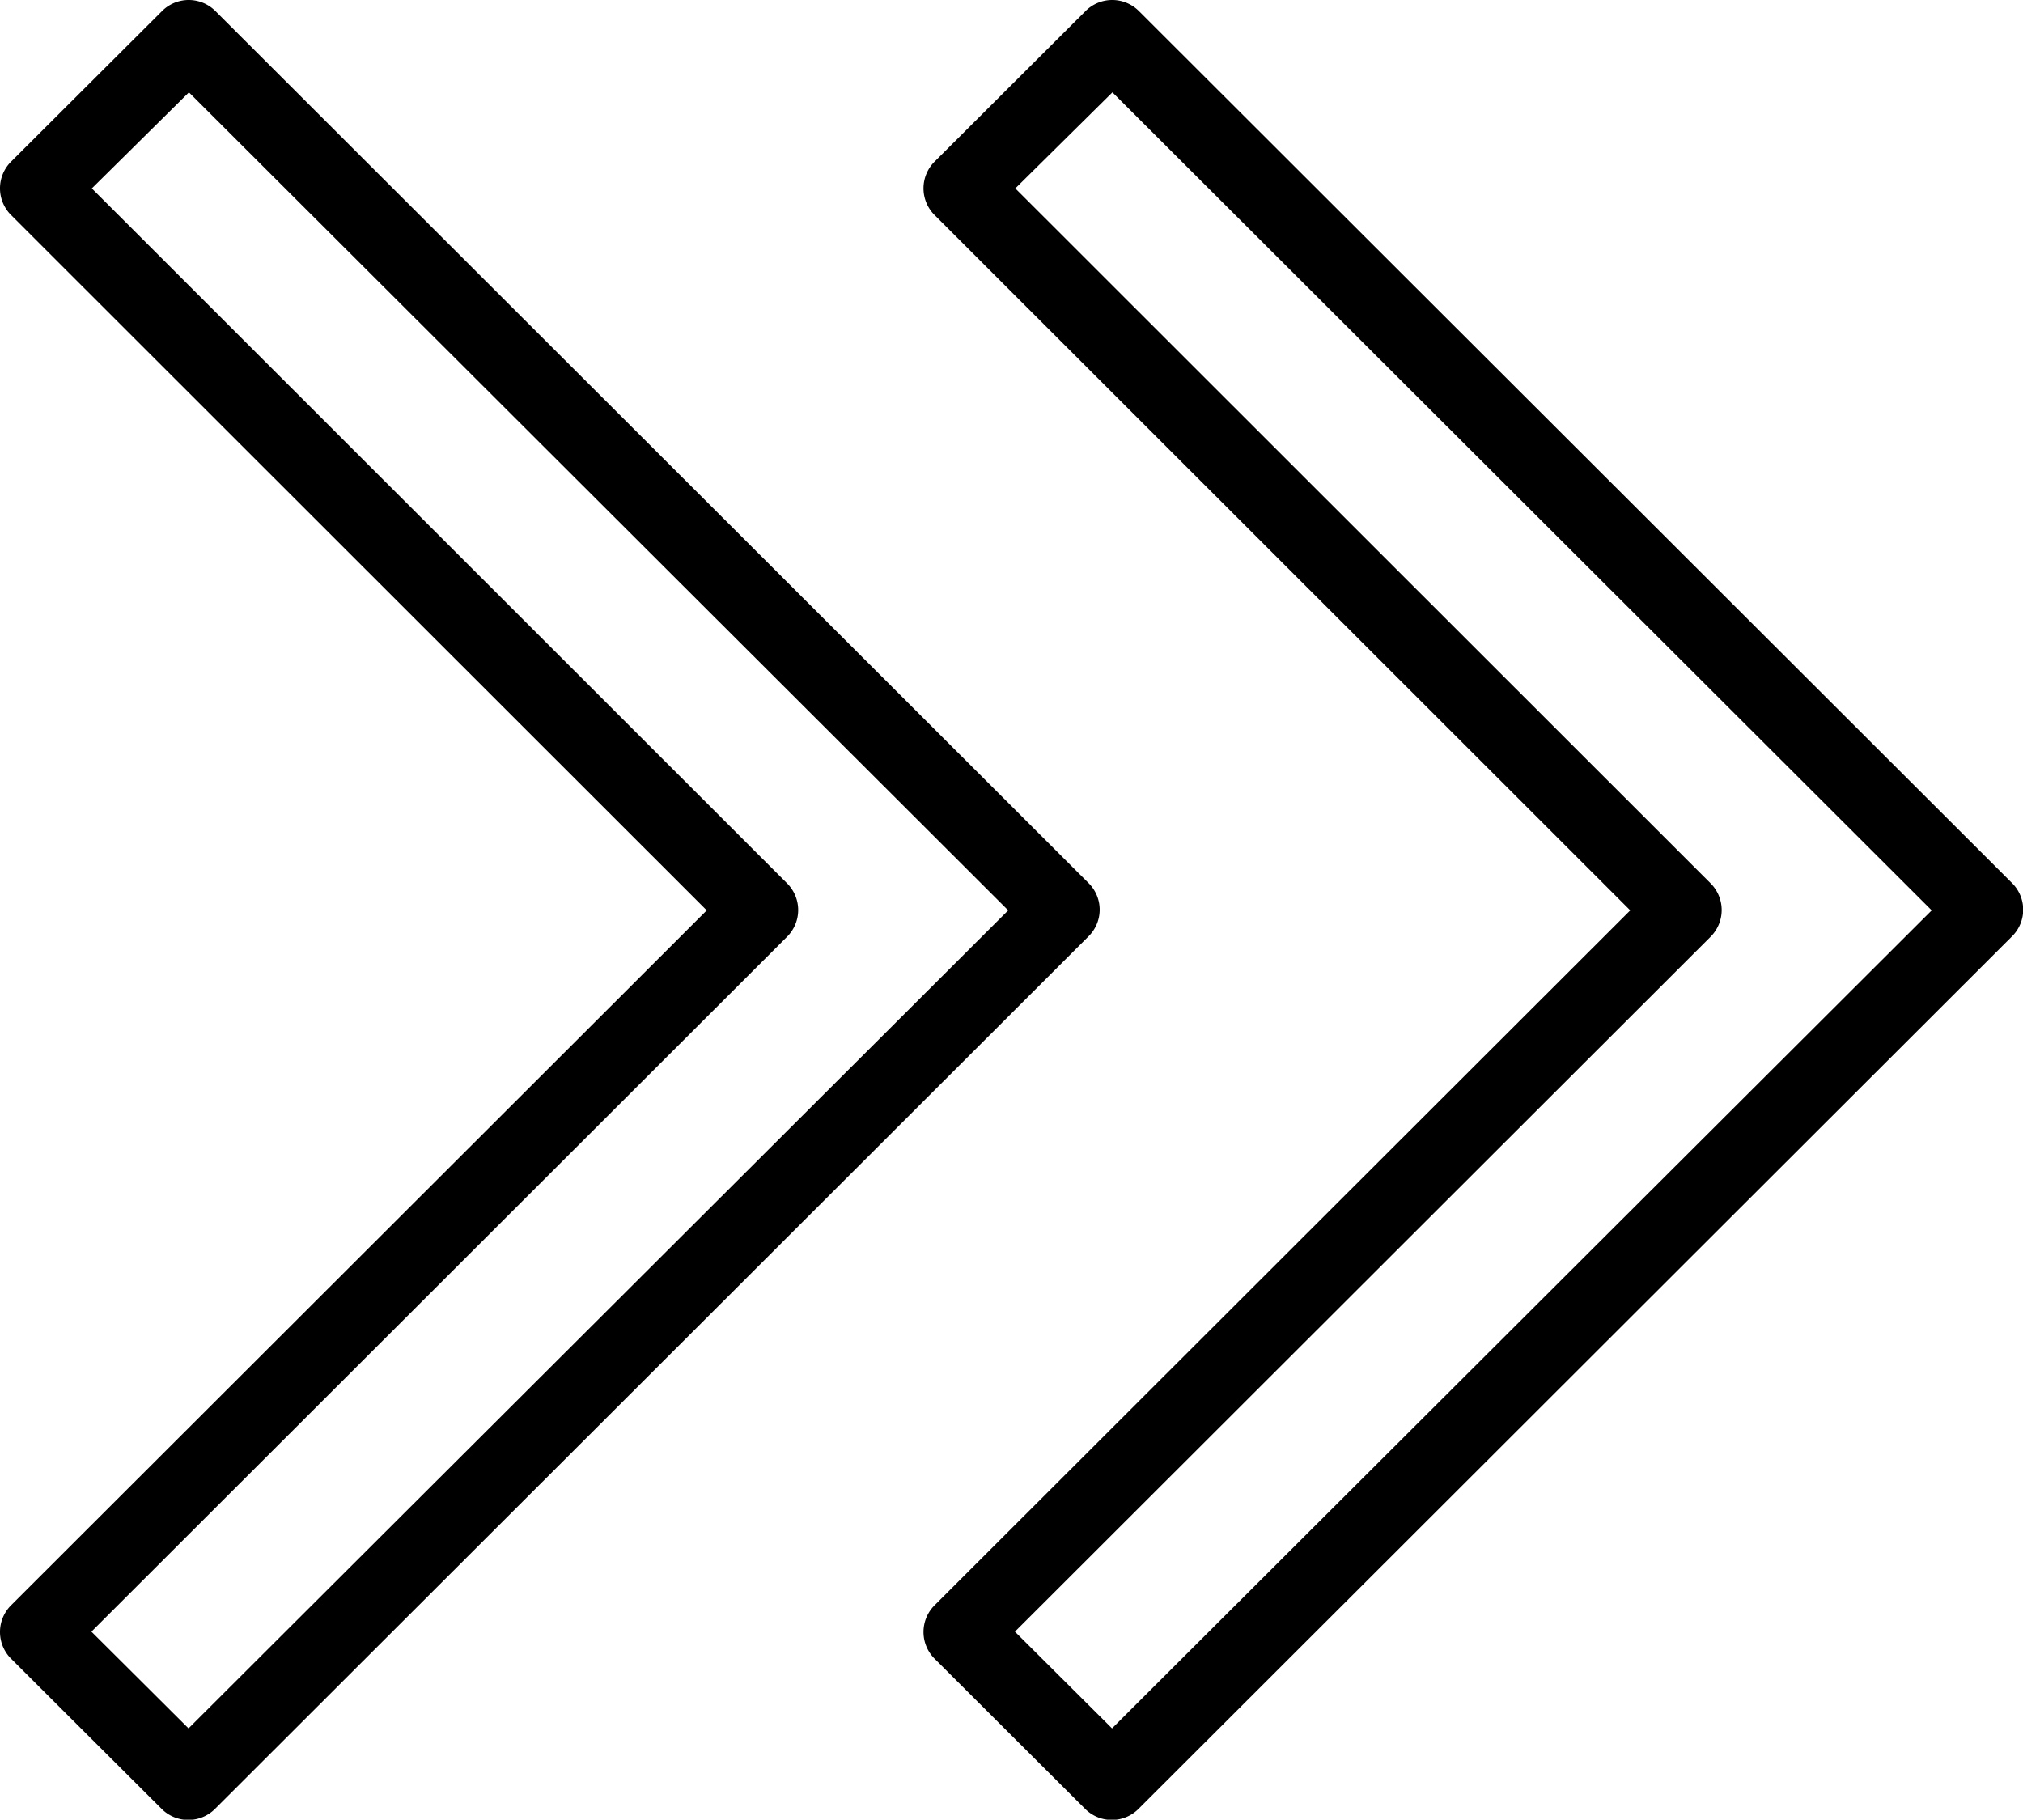
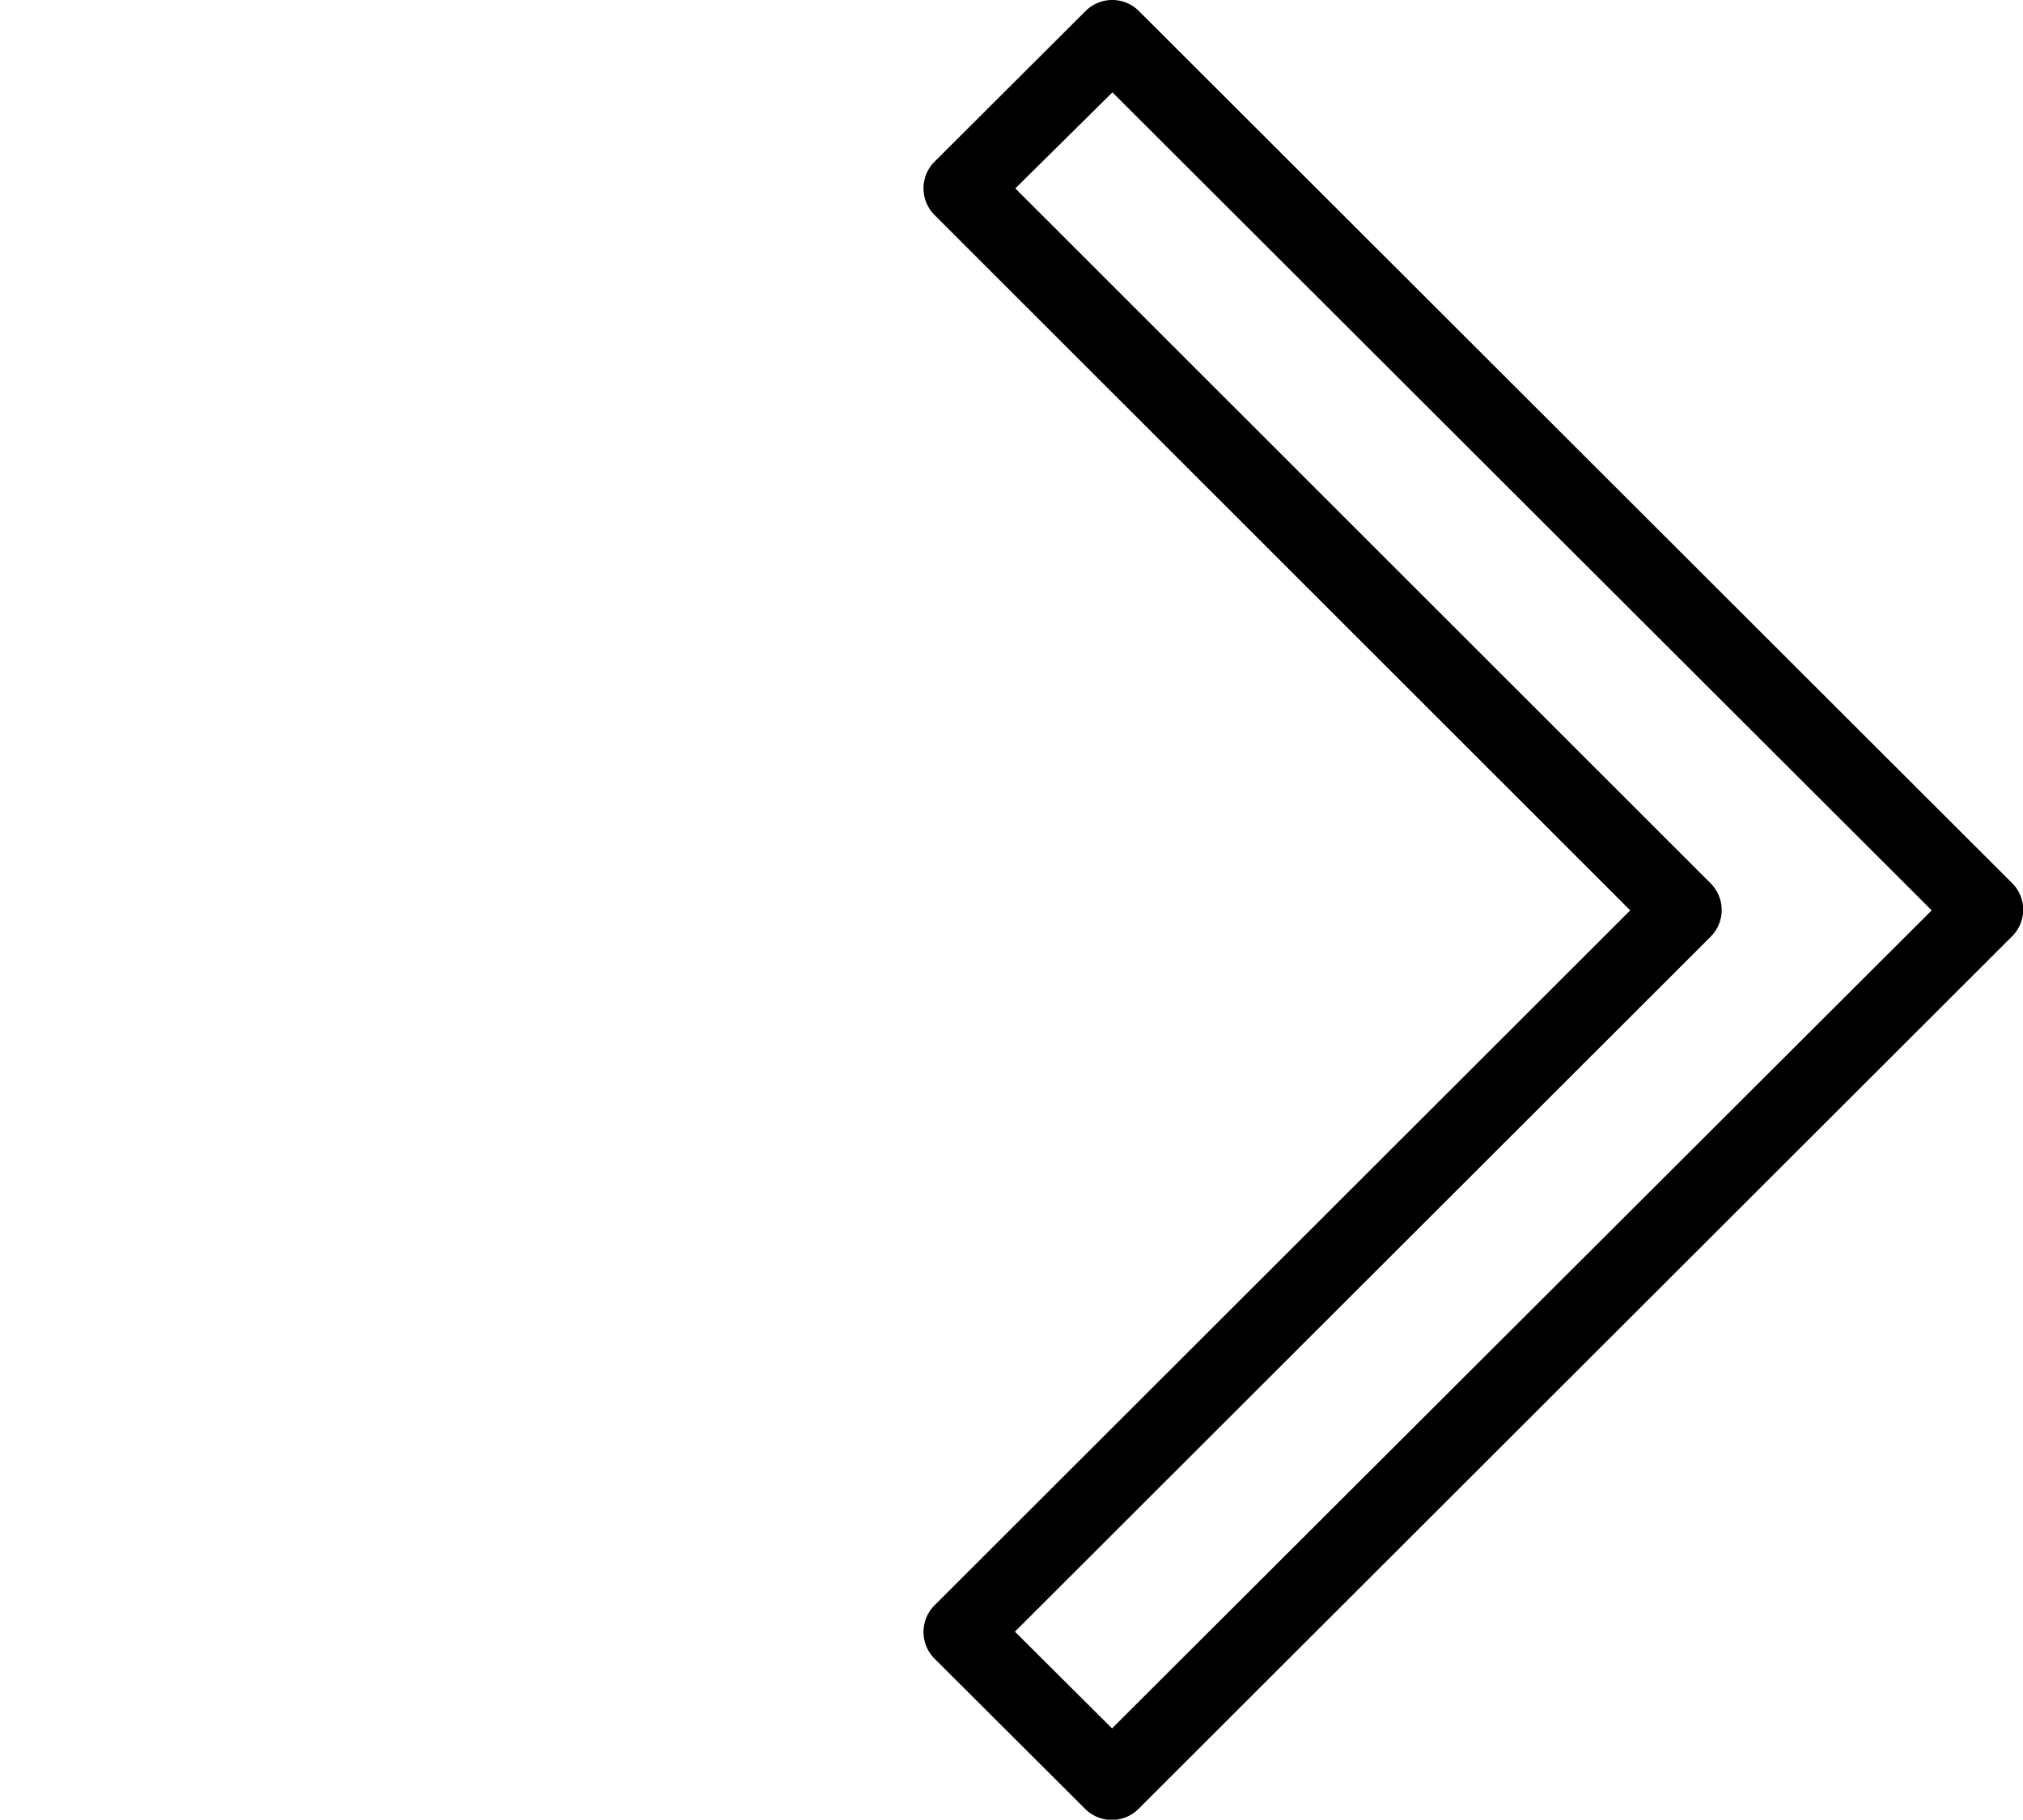
<svg xmlns="http://www.w3.org/2000/svg" width="15.334" height="13.792" viewBox="0 0 15.334 13.792">
  <g id="Group_22540" data-name="Group 22540" transform="translate(-476 -1776)">
    <g id="right-arrow-next-svgrepo-com" transform="translate(374.713 1776)">
      <g id="Group_22539" data-name="Group 22539" transform="translate(101.287)">
-         <path id="Path_107317" data-name="Path 107317" d="M109.538,6.693,102.92.084a.286.286,0,0,0-.405,0l-1.144,1.141a.286.286,0,0,0,0,.405L106.644,6.9l-5.273,5.267a.286.286,0,0,0,0,.405l1.141,1.138a.286.286,0,0,0,.405,0L109.535,7.1A.284.284,0,0,0,109.538,6.693ZM102.716,13.1l-.736-.733L107.253,7.1a.286.286,0,0,0,0-.405l-5.27-5.267L102.719.7l6.21,6.2Z" transform="translate(-101.287)" />
-       </g>
+         </g>
    </g>
    <g id="right-arrow-next-svgrepo-com-2" data-name="right-arrow-next-svgrepo-com" transform="translate(381.713 1776)">
      <g id="Group_22539-2" data-name="Group 22539" transform="translate(101.287)">
        <path id="Path_107317-2" data-name="Path 107317" d="M109.538,6.693,102.92.084a.286.286,0,0,0-.405,0l-1.144,1.141a.286.286,0,0,0,0,.405L106.644,6.9l-5.273,5.267a.286.286,0,0,0,0,.405l1.141,1.138a.286.286,0,0,0,.405,0L109.535,7.1A.284.284,0,0,0,109.538,6.693ZM102.716,13.1l-.736-.733L107.253,7.1a.286.286,0,0,0,0-.405l-5.27-5.267L102.719.7l6.21,6.2Z" transform="translate(-101.287)" />
      </g>
    </g>
  </g>
</svg>